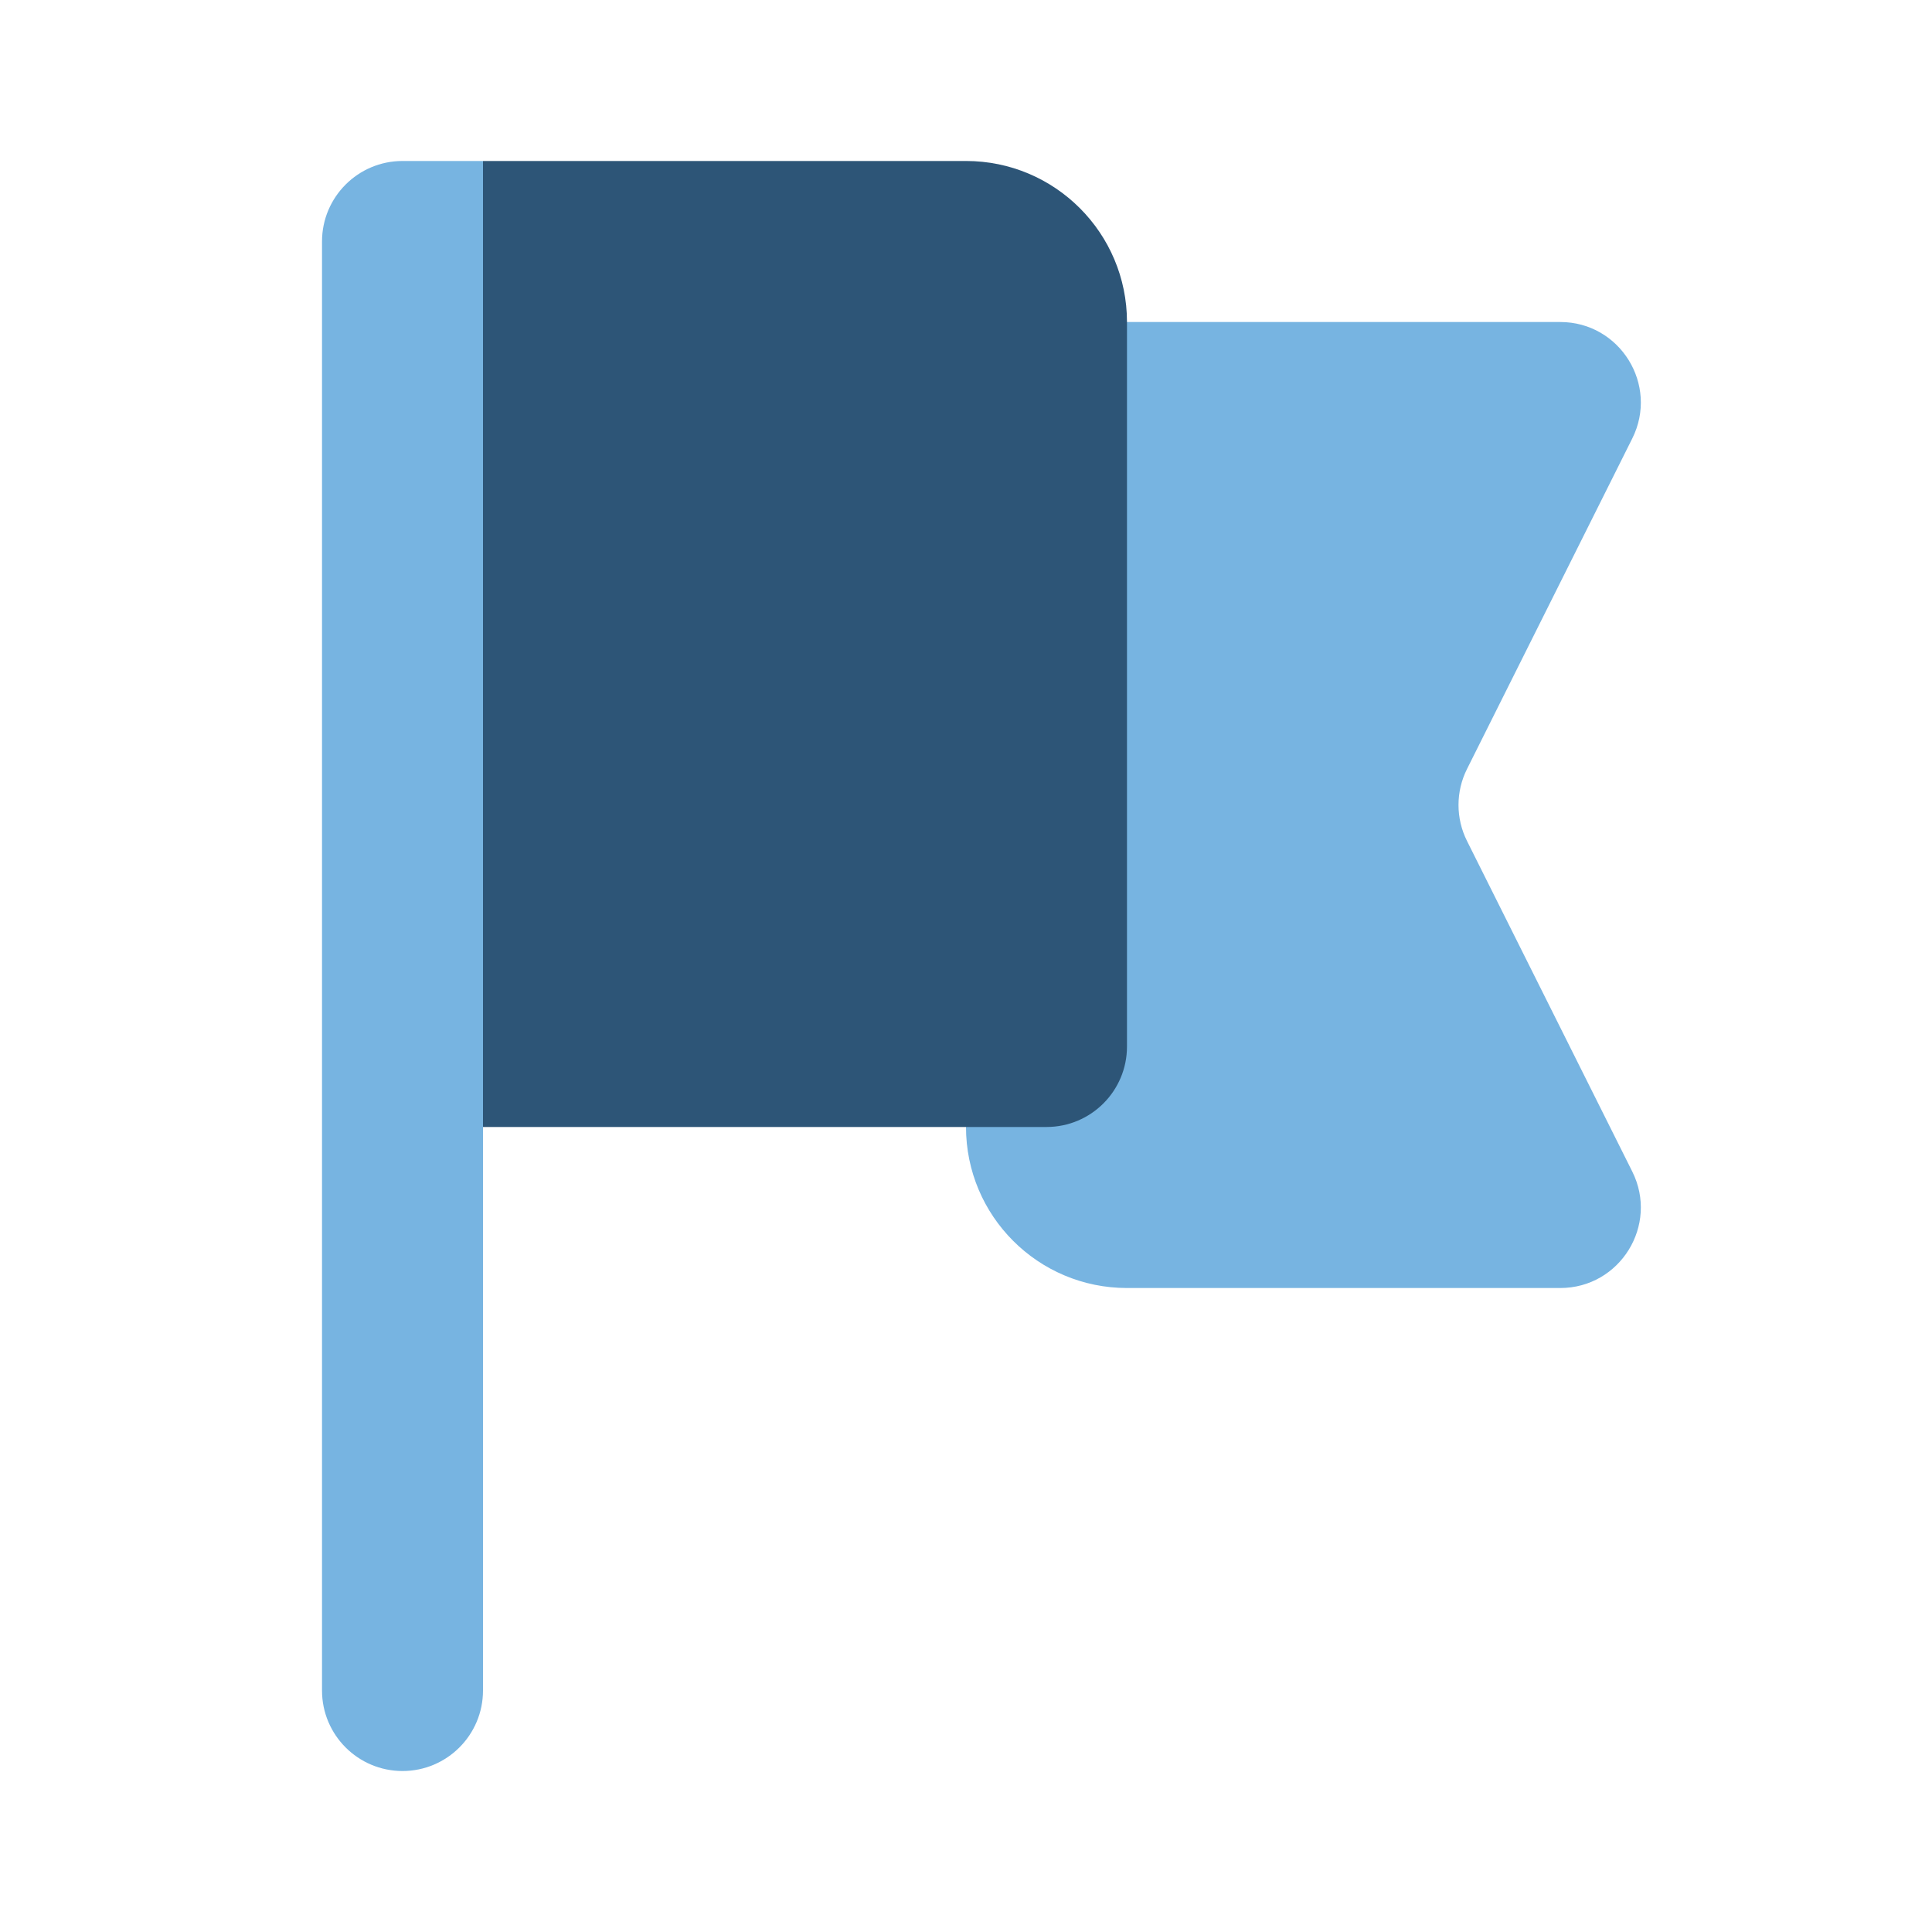
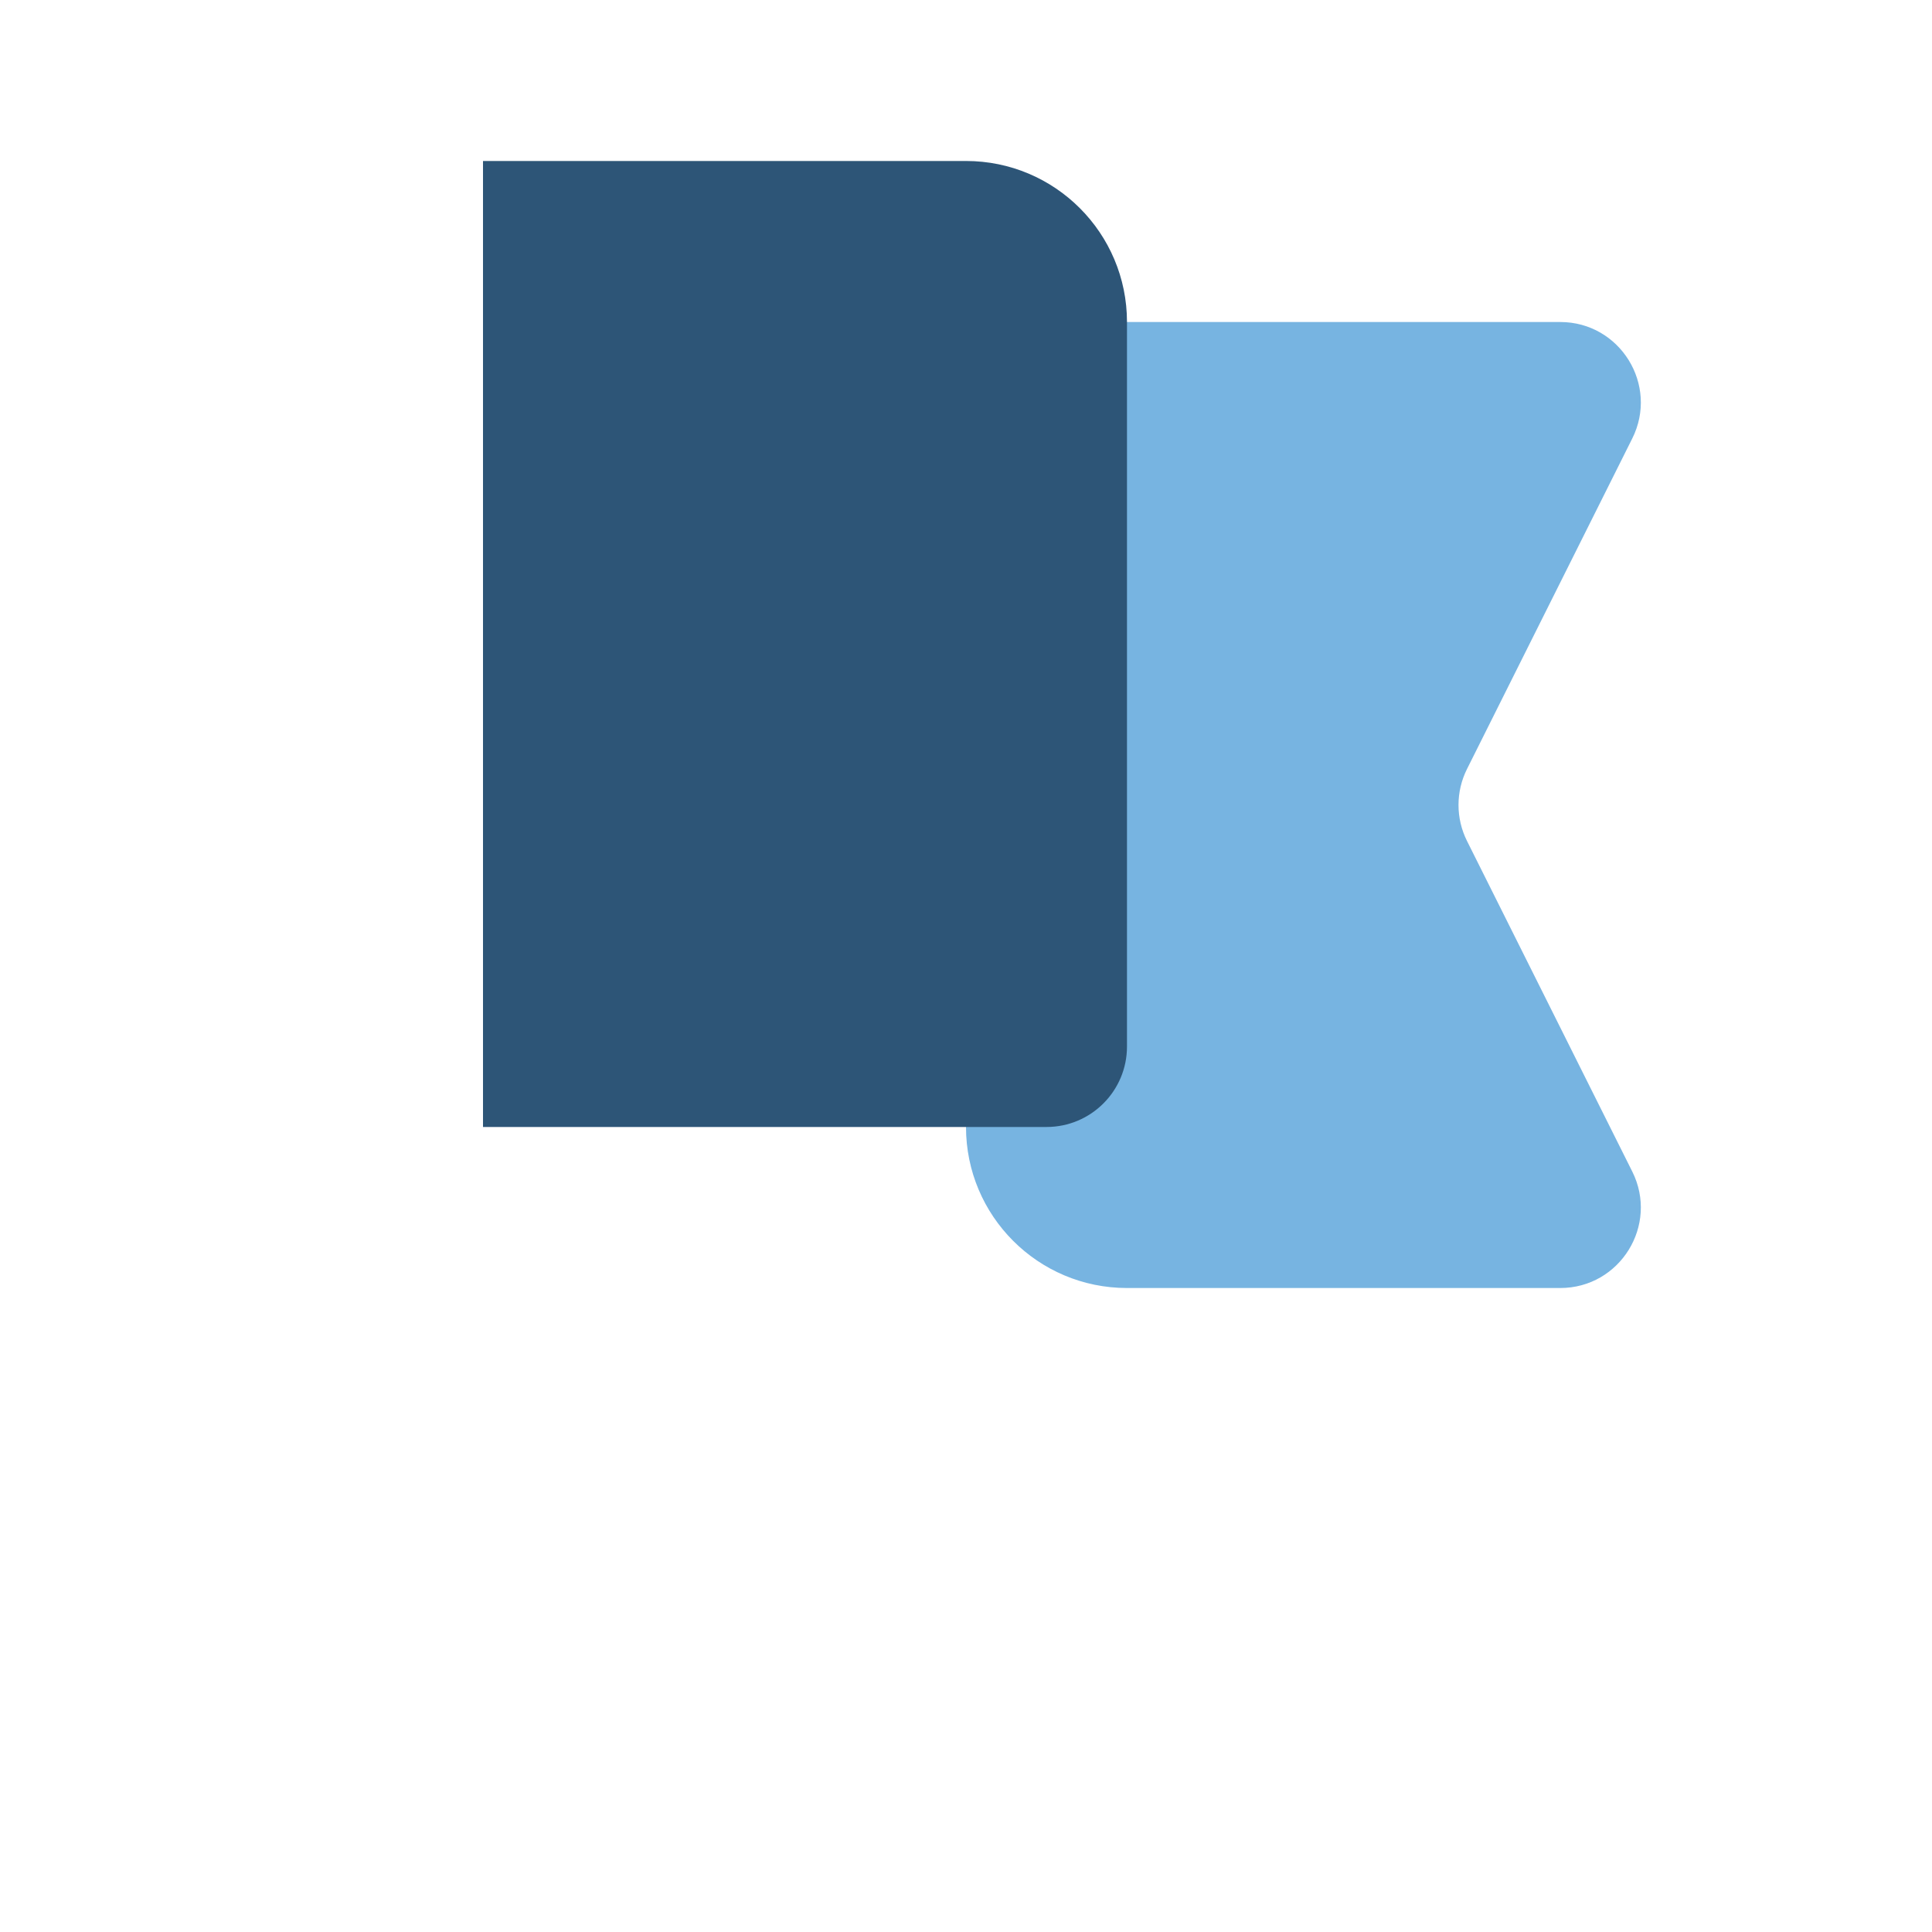
<svg xmlns="http://www.w3.org/2000/svg" width="40" height="40" viewBox="0 0 40 40" fill="none">
  <path d="M20 8.333C20 7.413 20.746 6.667 21.667 6.667H32.303C33.542 6.667 34.348 7.97 33.794 9.079L30.373 15.921C30.138 16.39 30.138 16.943 30.373 17.412L33.794 24.255C34.348 25.363 33.542 26.667 32.303 26.667H23.333C21.492 26.667 20 25.174 20 23.333V8.333Z" fill="#77B4E1" />
  <path d="M10 3.333H20C21.841 3.333 23.333 4.826 23.333 6.667V21.667C23.333 22.587 22.587 23.333 21.667 23.333H10V3.333Z" fill="#2D5577" />
-   <path d="M6.667 5C6.667 4.08 7.413 3.333 8.334 3.333H10V35C10 35.92 9.254 36.667 8.334 36.667C7.413 36.667 6.667 35.92 6.667 35V5Z" fill="#77B4E1" />
</svg>